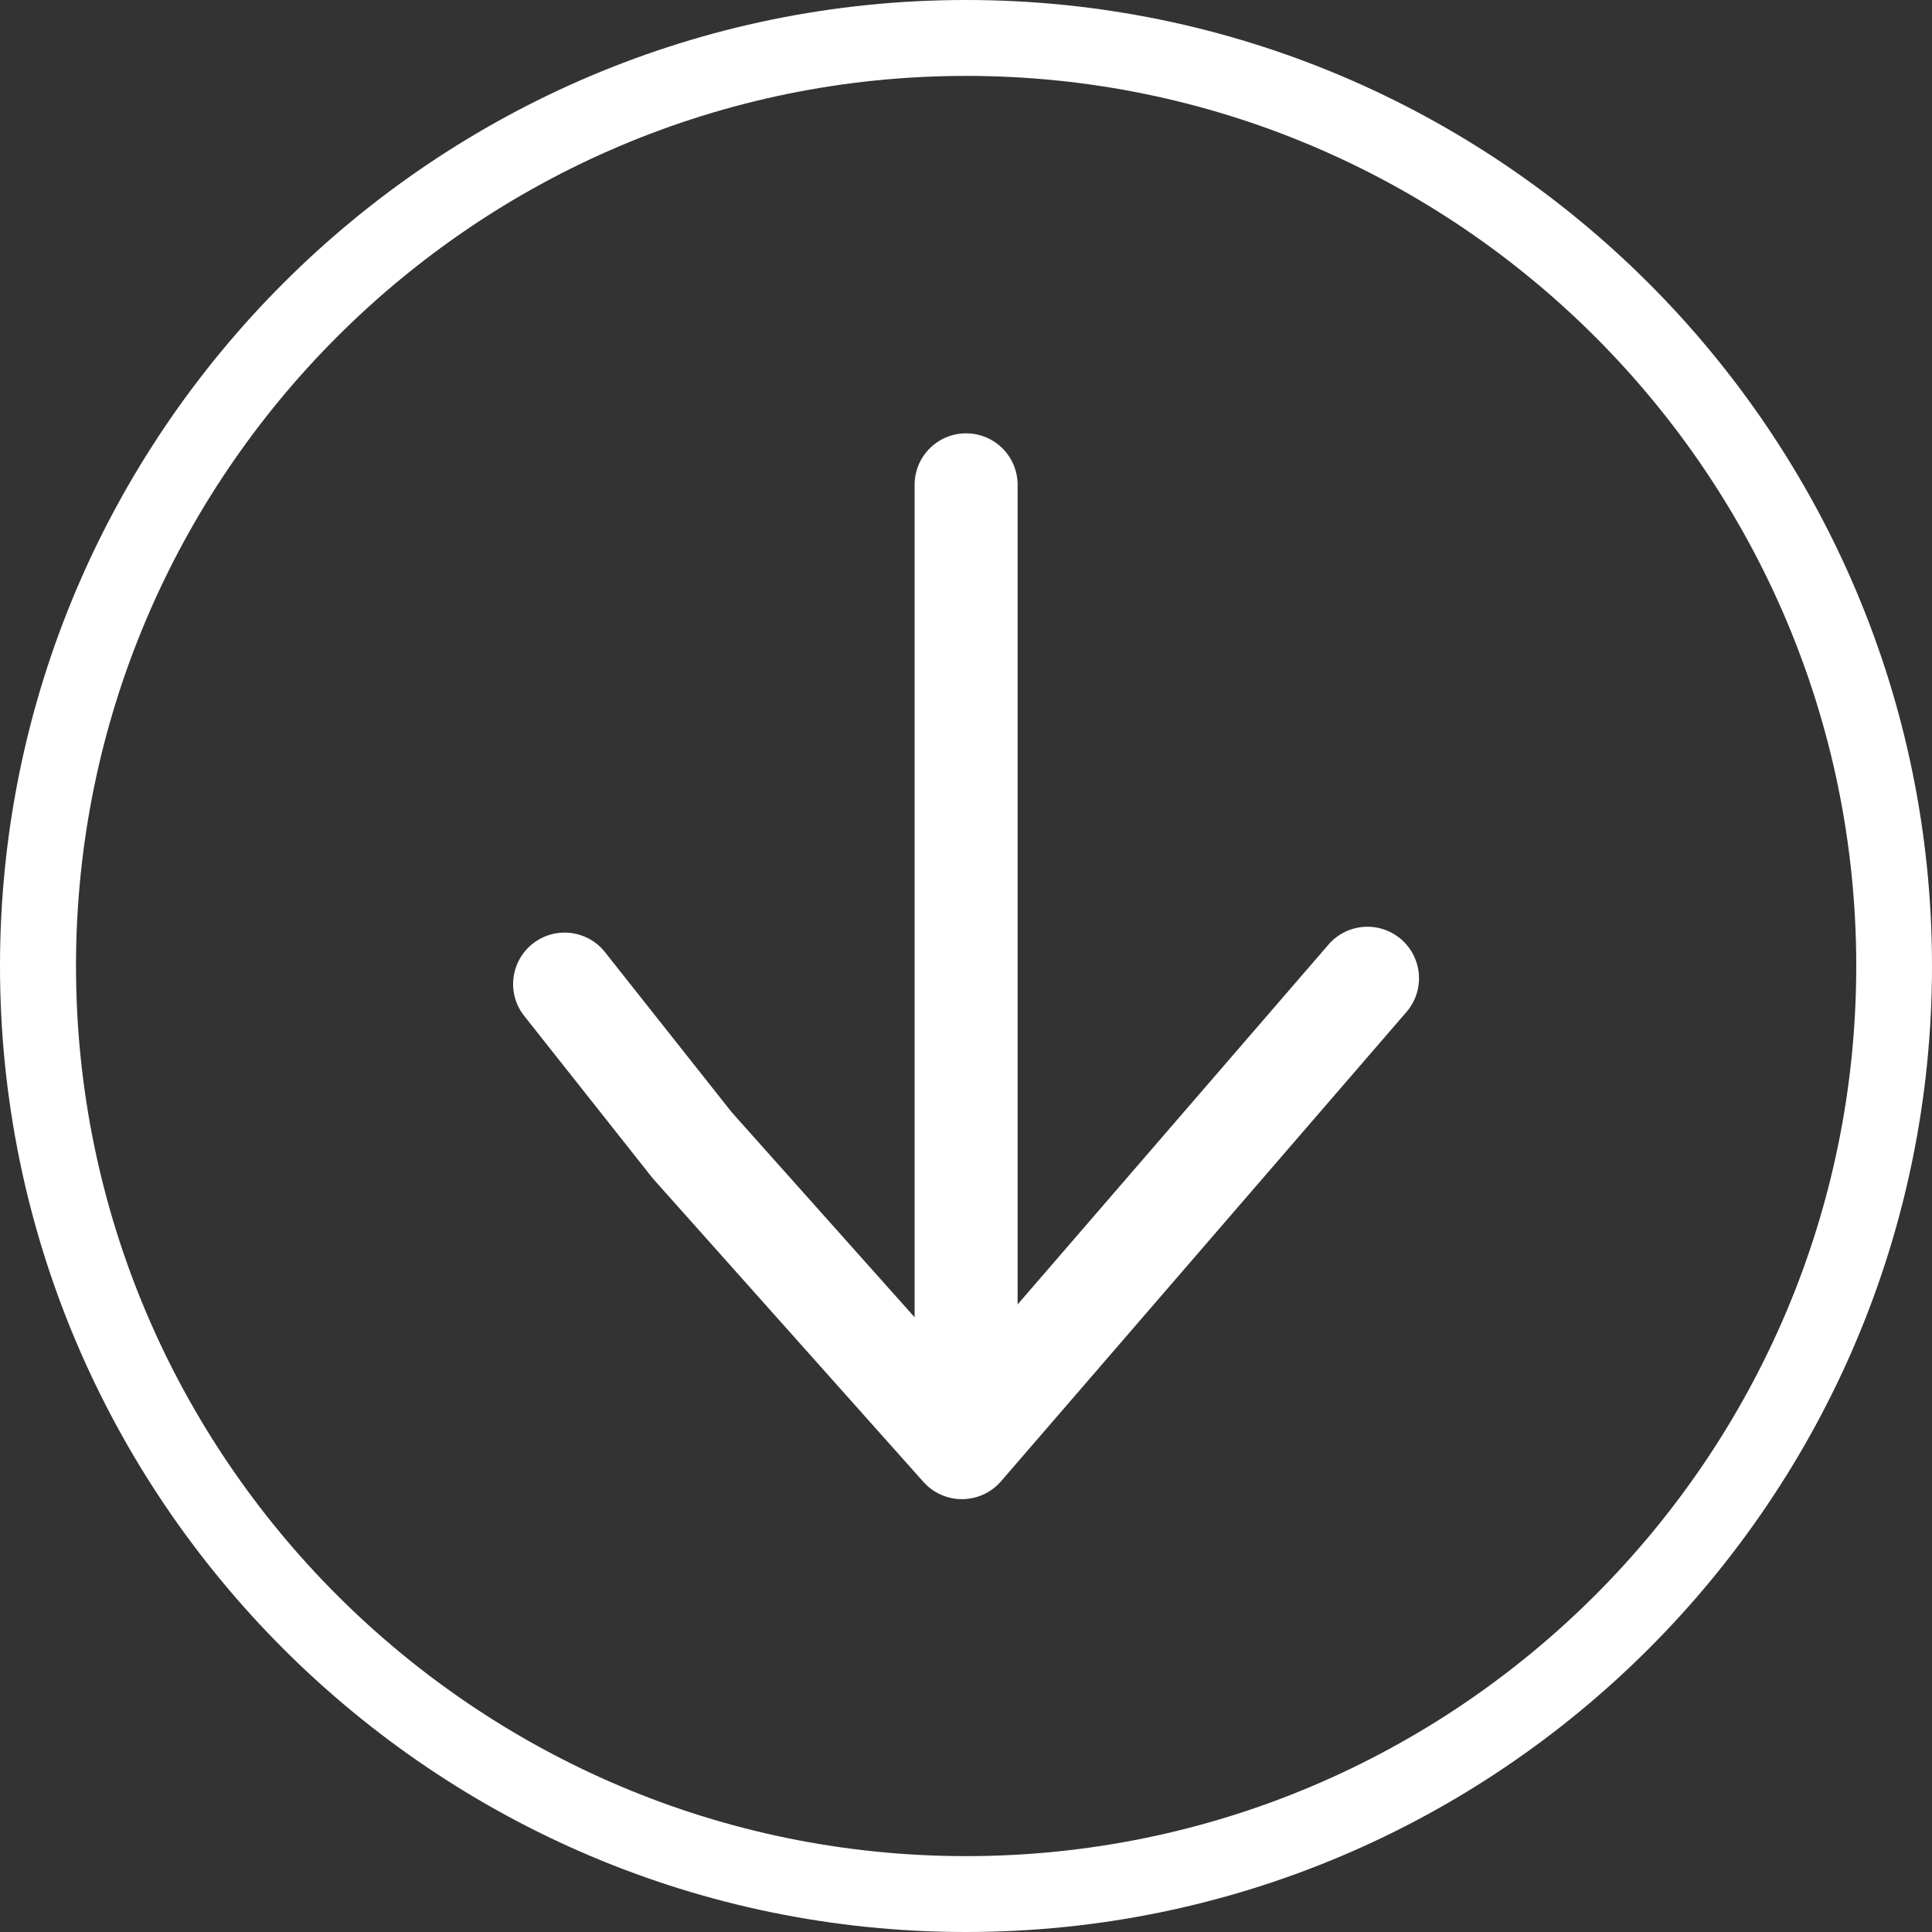
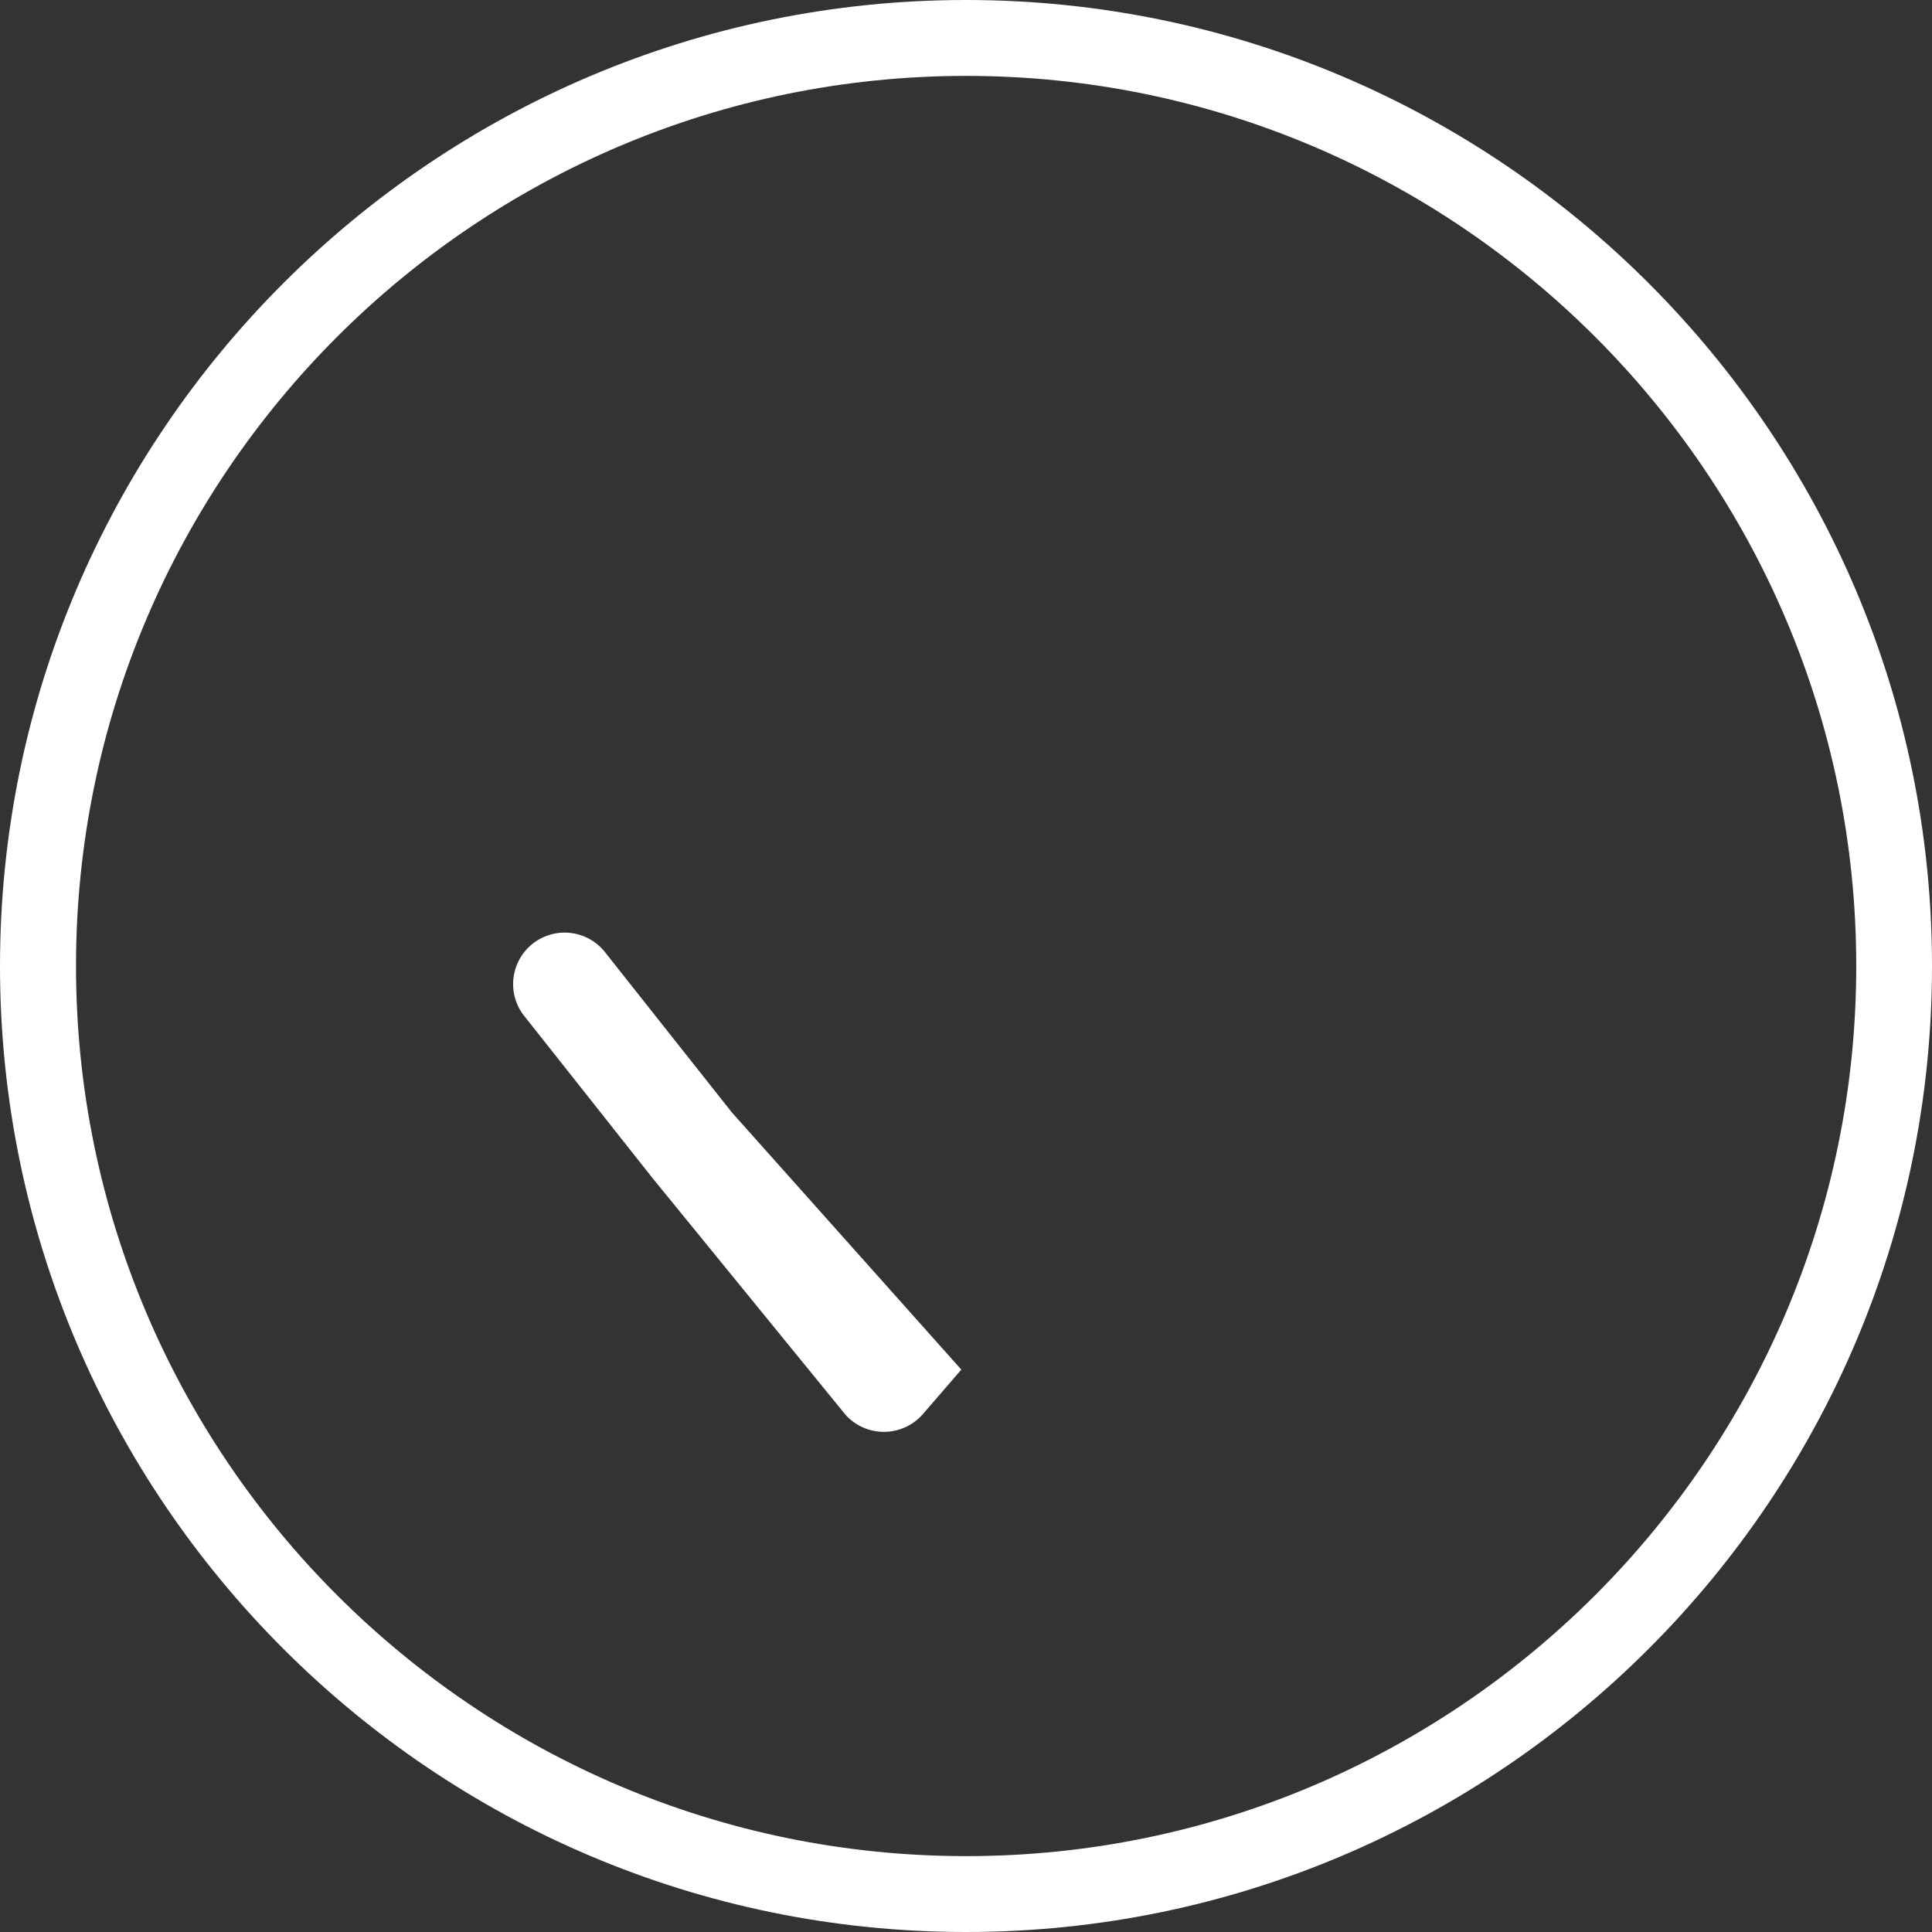
<svg xmlns="http://www.w3.org/2000/svg" width="378.432" height="378.432" viewBox="0 0 378.432 378.432">
  <rect x="0" y="0" width="378.432" height="378.432" fill="#333333" stroke="none" />
  <g id="Group_534" data-name="Group 534" transform="translate(-3.694 -11.08)">
    <path id="Path_536" data-name="Path 536" d="M3.694,200.3C3.694,95.956,88.59,11.08,192.91,11.08c104.34,0,189.216,84.9,189.216,189.216,0,104.34-84.9,189.216-189.216,189.216S3.694,304.636,3.694,200.3Zm363.595,0c0-96.136-78.218-174.354-174.354-174.354S18.581,104.16,18.581,200.3,96.8,374.65,192.935,374.65,367.289,296.432,367.289,200.3Z" transform="translate(0 0)" fill="#fff" />
-     <path id="Path_537" data-name="Path 537" d="M39.857,211.806V39.458a10.089,10.089,0,0,1,20.177,0V211.806a10.089,10.089,0,0,1-20.177,0Z" transform="translate(142.987 66.492)" fill="#fff" />
-     <path id="Path_538" data-name="Path 538" d="M23.983,60.123a10.085,10.085,0,0,1,17.993-6.252L66.8,85.235l44.967,50.406L183.683,52.4a10.093,10.093,0,0,1,15.288,13.182l-79.427,91.94a10.121,10.121,0,0,1-15.184.129L51.354,98.209,26.163,66.375a9.958,9.958,0,0,1-2.18-6.252Z" transform="translate(80.222 143.712)" fill="#fff" />
+     <path id="Path_538" data-name="Path 538" d="M23.983,60.123a10.085,10.085,0,0,1,17.993-6.252L66.8,85.235l44.967,50.406L183.683,52.4l-79.427,91.94a10.121,10.121,0,0,1-15.184.129L51.354,98.209,26.163,66.375a9.958,9.958,0,0,1-2.18-6.252Z" transform="translate(80.222 143.712)" fill="#fff" />
  </g>
</svg>